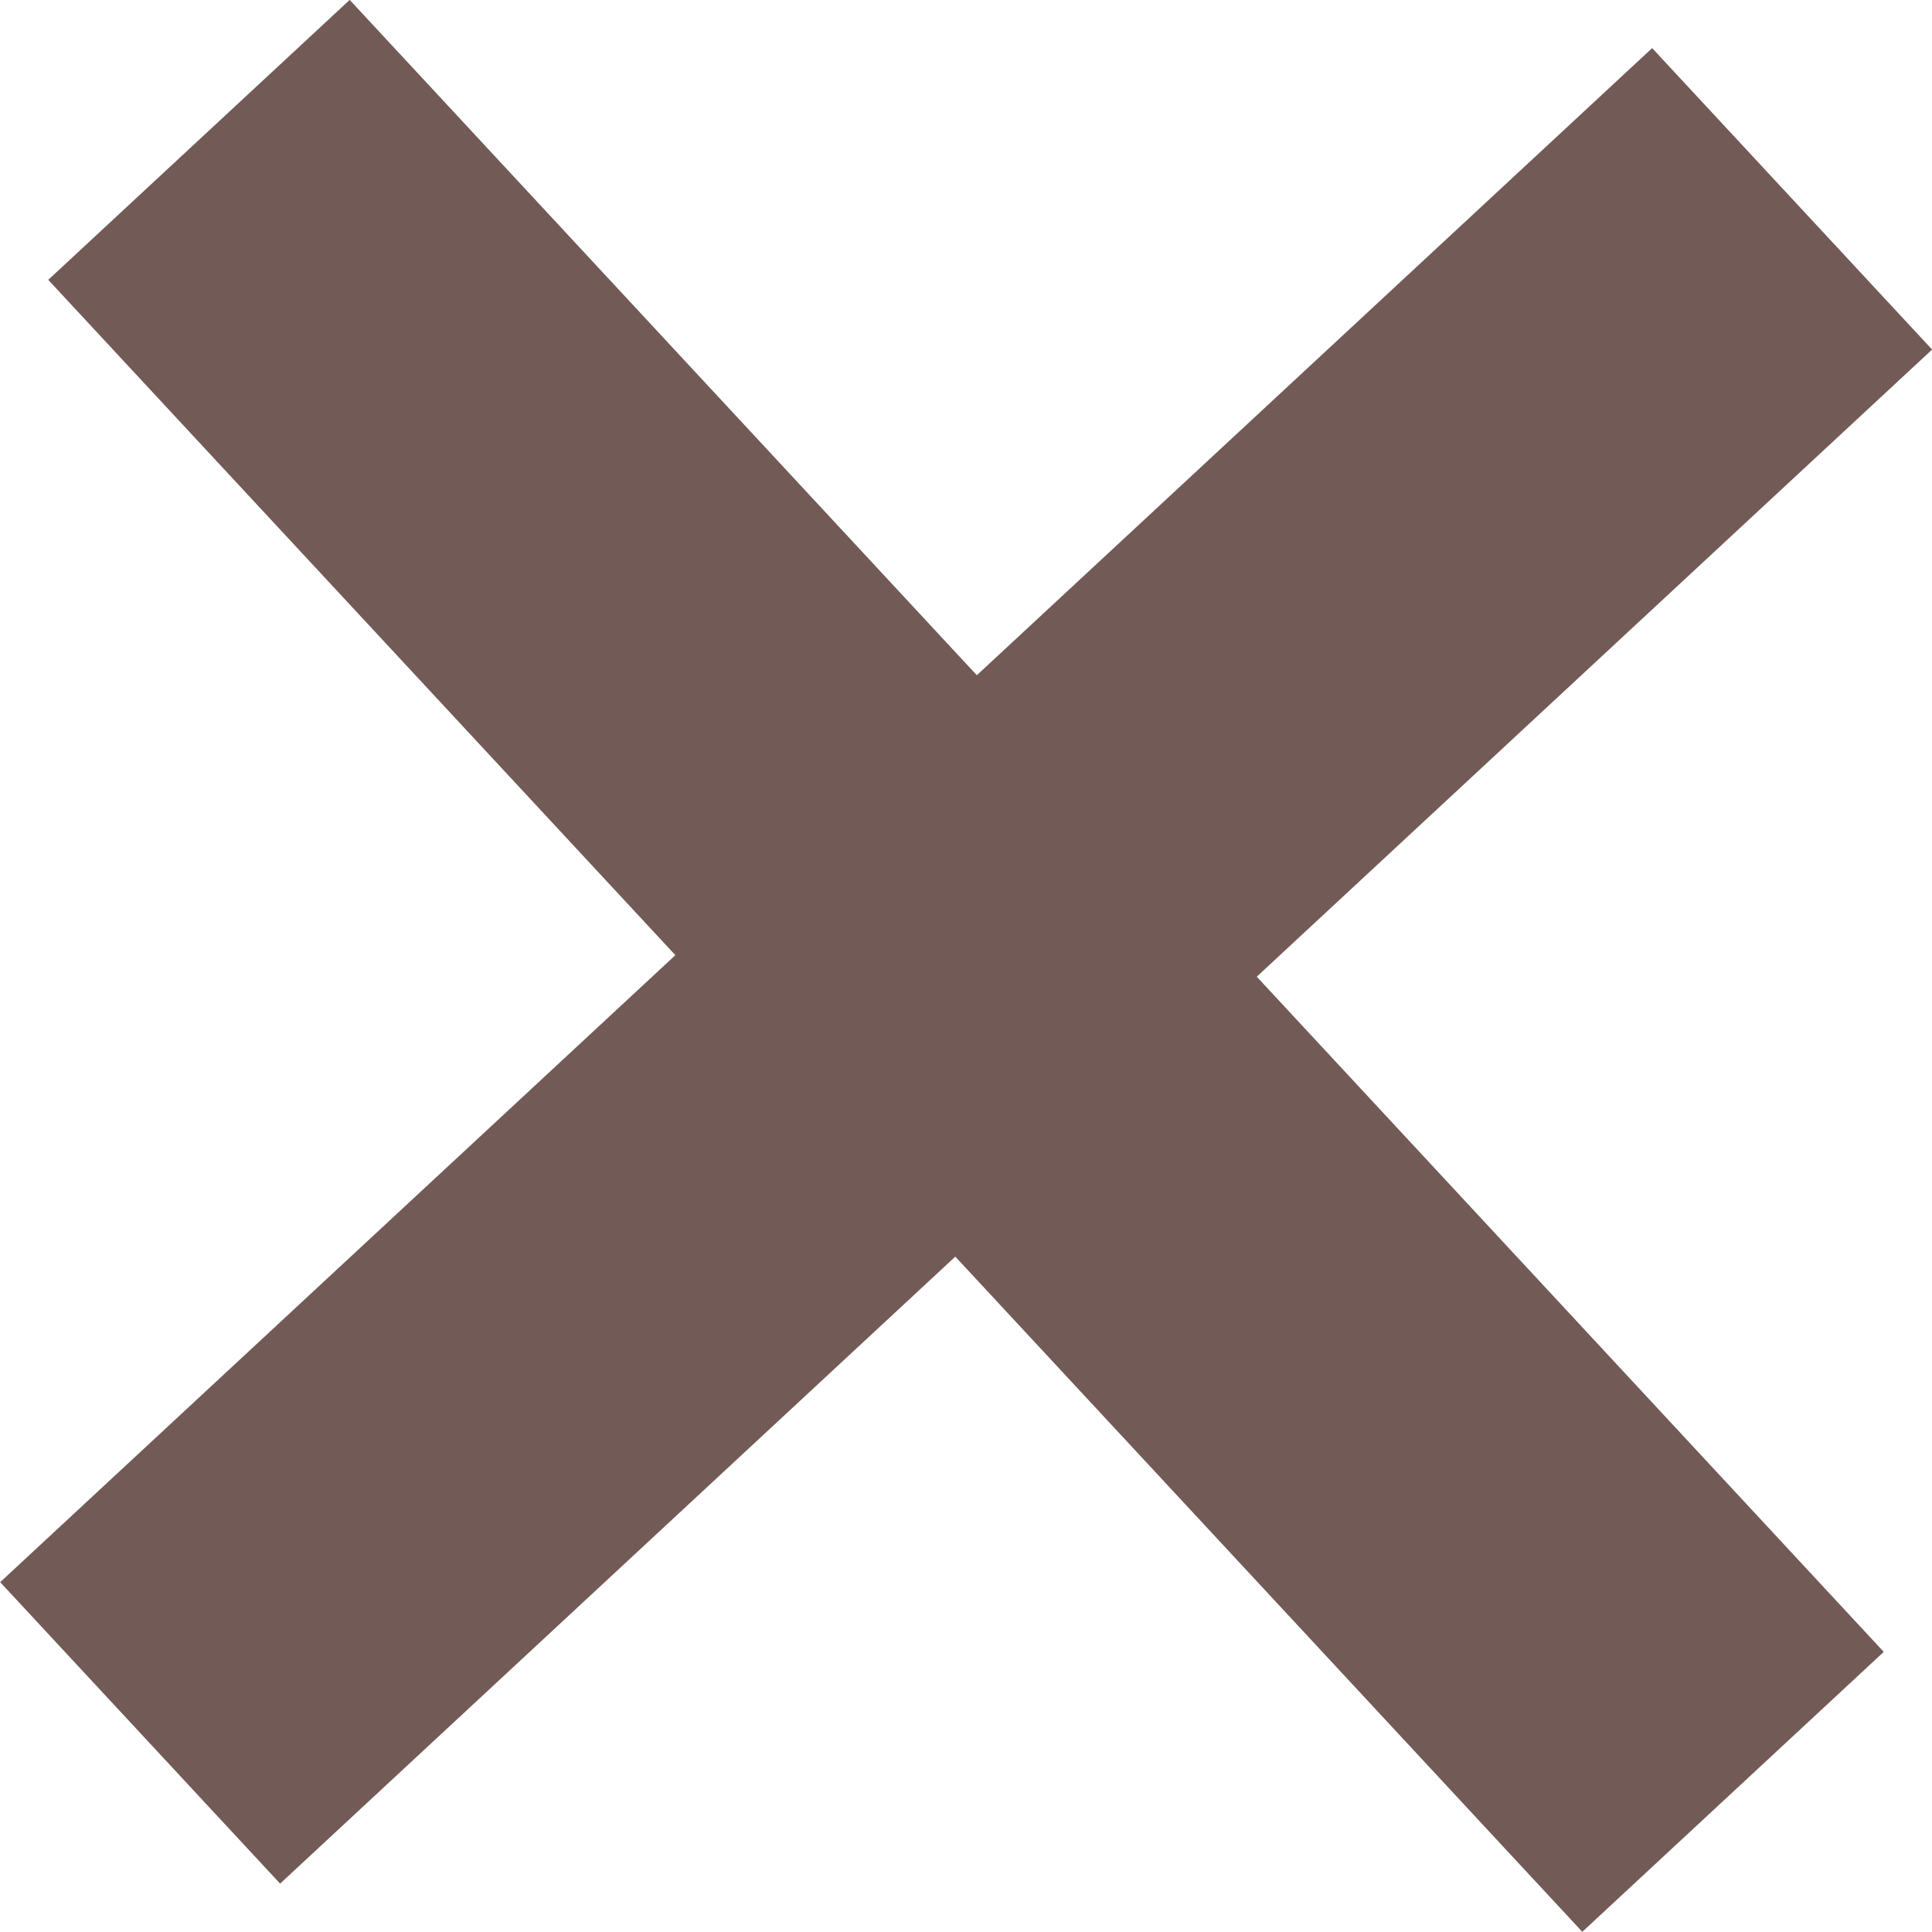
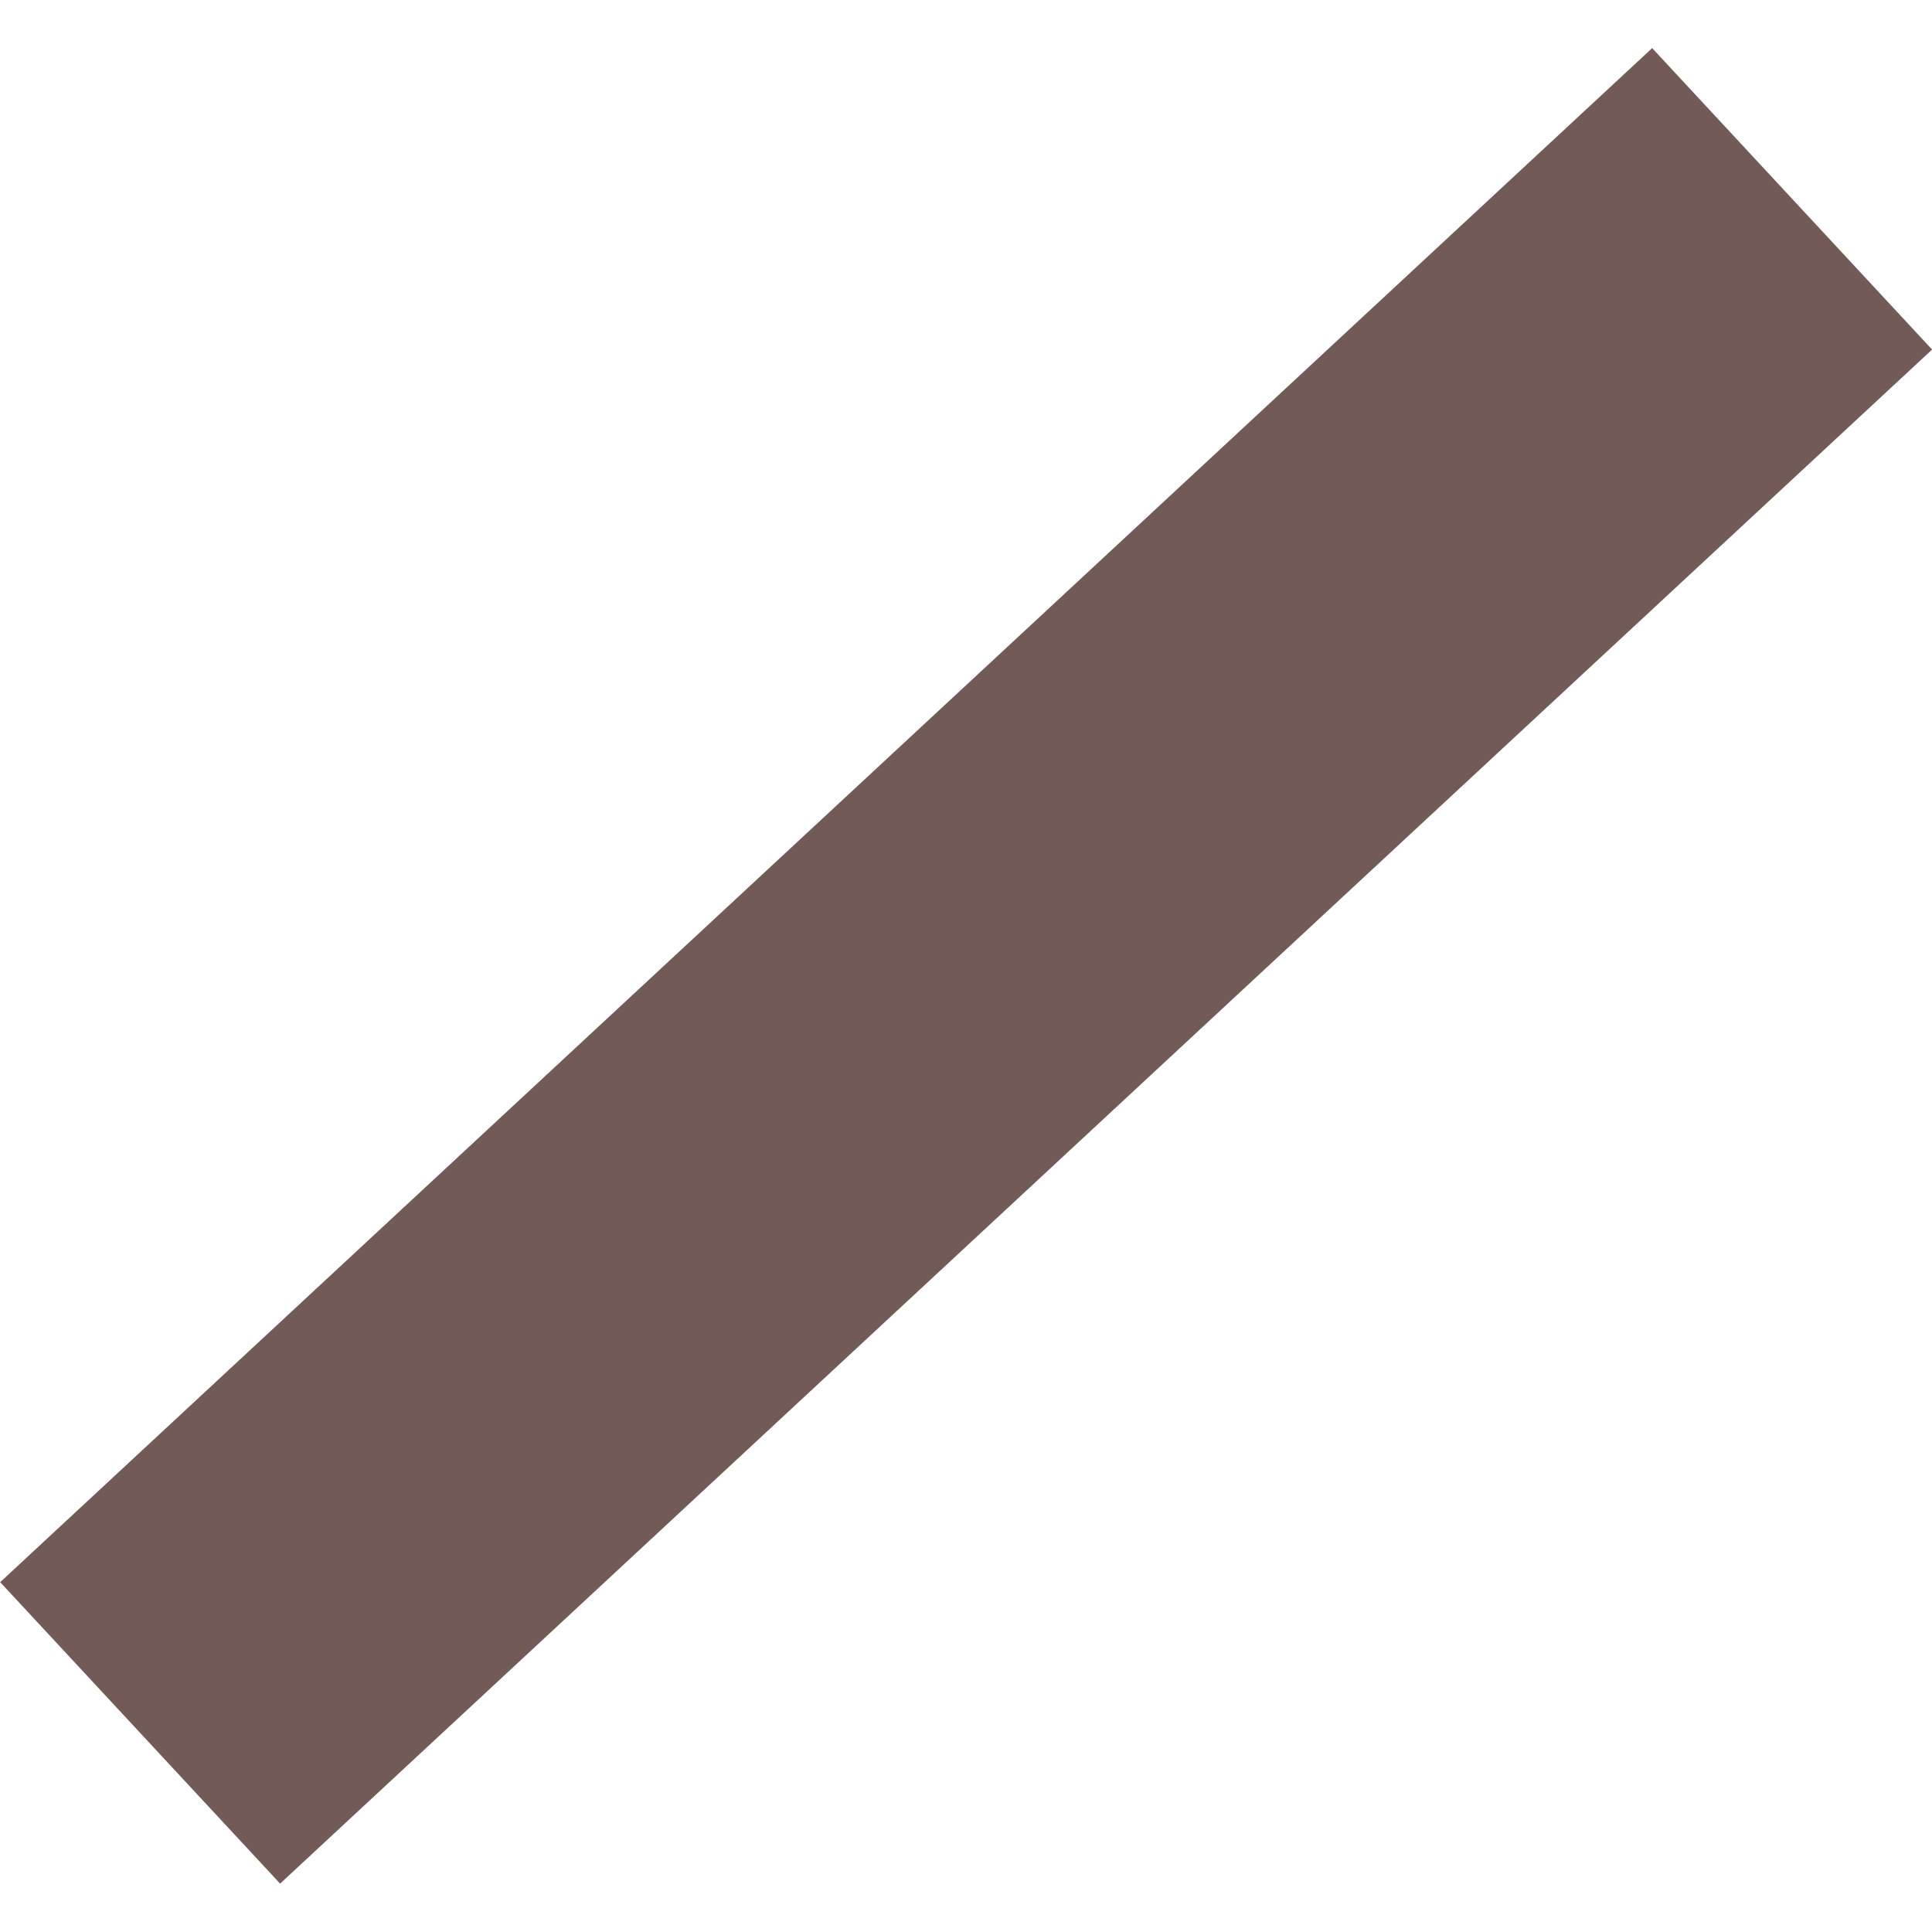
<svg xmlns="http://www.w3.org/2000/svg" width="14.089" height="14.089" viewBox="0 0 14.089 14.089">
  <g id="Group_122" data-name="Group 122" transform="translate(-1229.979 -5879.762)">
    <g id="Group_34" data-name="Group 34" transform="translate(-611.423 5821)">
-       <path id="Path_146" data-name="Path 146" d="M1837.853,60.782l11.187,12.047" transform="translate(5 -1)" fill="none" stroke="#725a56" stroke-width="3" />
      <path id="Path_147" data-name="Path 147" d="M1837.853,60.782l11.187,12.047" transform="translate(1915.253 -1777.641) rotate(90)" fill="none" stroke="#725a56" stroke-width="3" />
    </g>
  </g>
</svg>